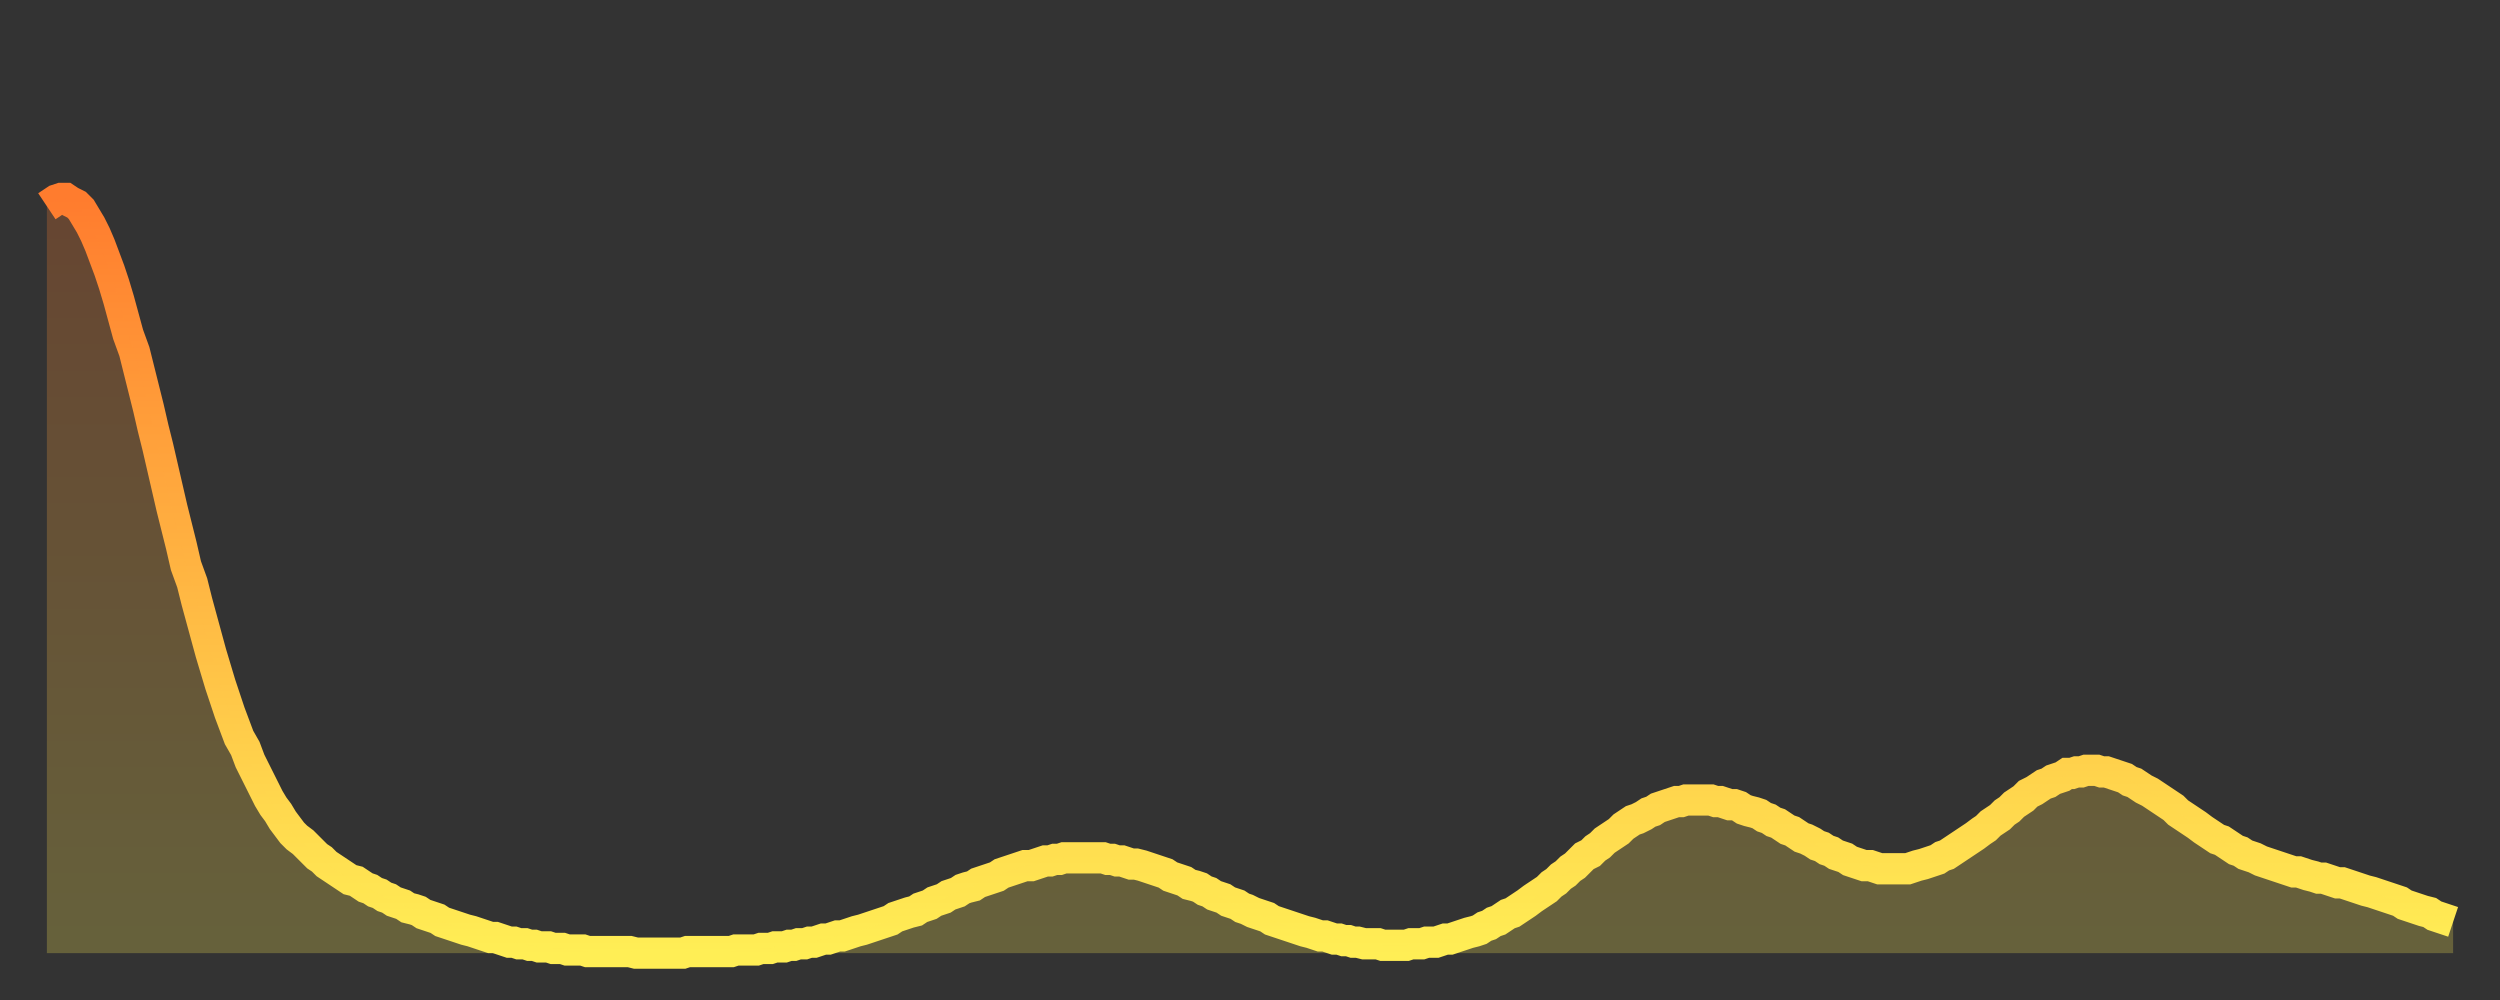
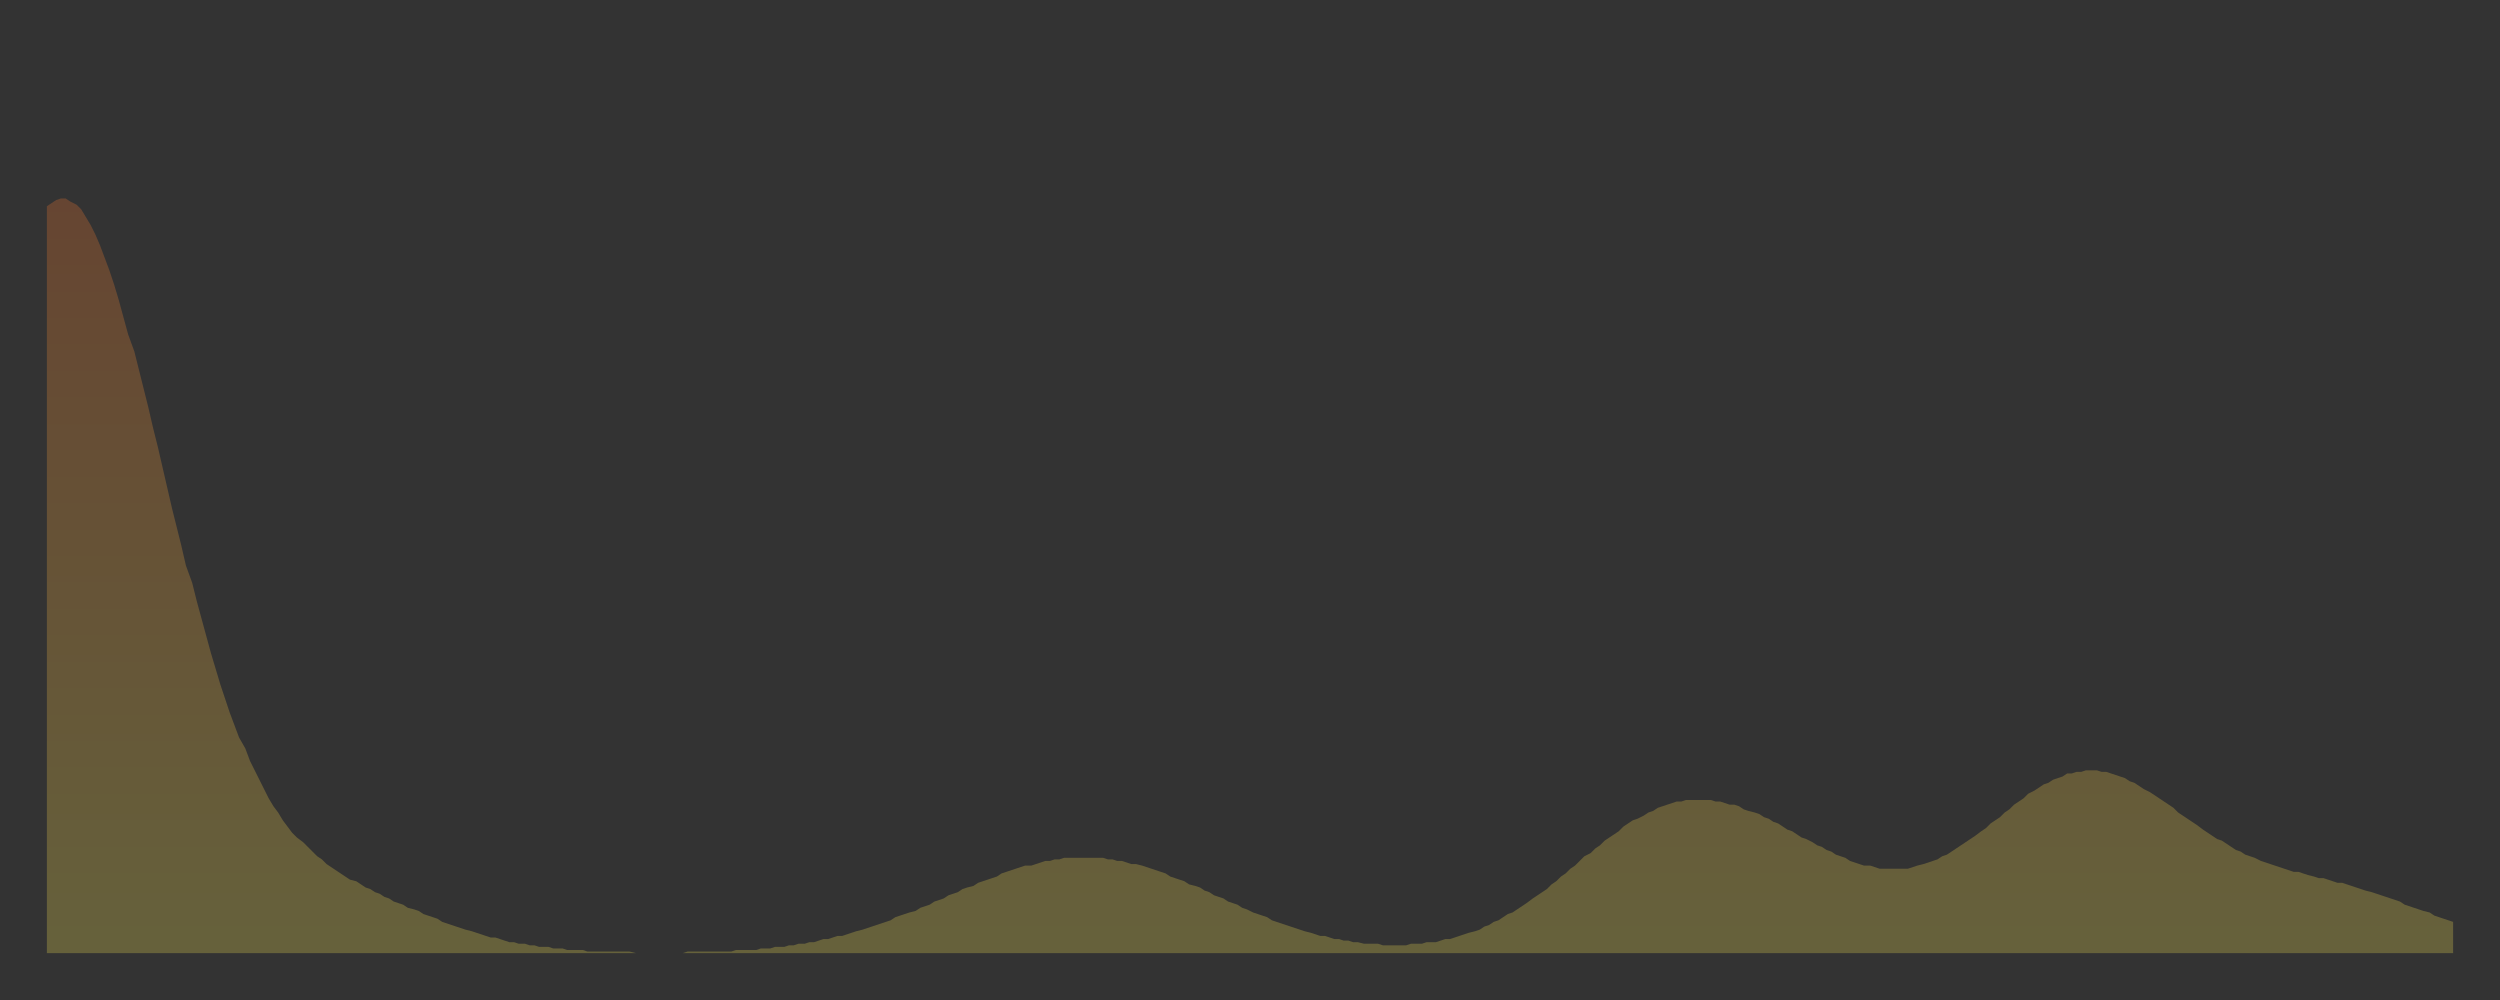
<svg xmlns="http://www.w3.org/2000/svg" baseProfile="full" height="64" version="1.1" width="160">
  <rect width="100%" height="100%" fill="#333333" stroke="none" />
  <defs>
    <linearGradient id="id16982" x1="0" x2="0" y1="0" y2="1">
      <stop offset="0%" stop-color="#ff7c2e" />
      <stop offset="50%" stop-color="#ffb542" />
      <stop offset="100%" stop-color="#ffee55" />
    </linearGradient>
  </defs>
  <g transform="translate(3,3)">
    <g>
-       <path d="M 0.0 10.2 0.3 10.0 0.6 9.8 0.9 9.7 1.2 9.7 1.5 9.9 1.9 10.1 2.2 10.4 2.5 10.9 2.8 11.4 3.1 12.0 3.4 12.7 3.7 13.5 4.0 14.3 4.3 15.2 4.6 16.2 4.9 17.3 5.2 18.4 5.6 19.5 5.9 20.7 6.2 21.9 6.5 23.1 6.8 24.4 7.1 25.6 7.4 26.9 7.7 28.2 8.0 29.5 8.3 30.7 8.6 31.9 8.9 33.2 9.3 34.3 9.6 35.5 9.9 36.6 10.2 37.7 10.5 38.8 10.8 39.8 11.1 40.8 11.4 41.7 11.7 42.6 12.0 43.4 12.3 44.2 12.7 44.9 13.0 45.7 13.3 46.3 13.6 46.9 13.9 47.5 14.2 48.1 14.5 48.6 14.8 49.0 15.1 49.5 15.4 49.9 15.7 50.3 16.0 50.6 16.4 50.9 16.7 51.2 17.0 51.5 17.3 51.8 17.6 52.0 17.9 52.3 18.2 52.5 18.5 52.7 18.8 52.9 19.1 53.1 19.4 53.3 19.8 53.4 20.1 53.6 20.4 53.8 20.7 53.9 21.0 54.1 21.3 54.2 21.6 54.4 21.9 54.5 22.2 54.7 22.5 54.8 22.8 54.9 23.1 55.1 23.5 55.2 23.8 55.3 24.1 55.5 24.4 55.6 24.7 55.7 25.0 55.8 25.3 56.0 25.6 56.1 25.9 56.2 26.2 56.3 26.5 56.4 26.8 56.5 27.2 56.6 27.5 56.7 27.8 56.8 28.1 56.9 28.4 57.0 28.7 57.0 29.0 57.1 29.3 57.2 29.6 57.3 29.9 57.3 30.2 57.4 30.6 57.4 30.9 57.5 31.2 57.5 31.5 57.6 31.8 57.6 32.1 57.6 32.4 57.7 32.7 57.7 33.0 57.7 33.3 57.8 33.6 57.8 33.9 57.8 34.3 57.8 34.6 57.9 34.9 57.9 35.2 57.9 35.5 57.9 35.8 57.9 36.1 57.9 36.4 57.9 36.7 57.9 37.0 57.9 37.3 57.9 37.7 58.0 38.0 58.0 38.3 58.0 38.6 58.0 38.9 58.0 39.2 58.0 39.5 58.0 39.8 58.0 40.1 58.0 40.4 58.0 40.7 58.0 41.0 57.9 41.4 57.9 41.7 57.9 42.0 57.9 42.3 57.9 42.6 57.9 42.9 57.9 43.2 57.9 43.5 57.9 43.8 57.9 44.1 57.8 44.4 57.8 44.7 57.8 45.1 57.8 45.4 57.8 45.7 57.7 46.0 57.7 46.3 57.7 46.6 57.6 46.9 57.6 47.2 57.6 47.5 57.5 47.8 57.5 48.1 57.4 48.5 57.4 48.8 57.3 49.1 57.3 49.4 57.2 49.7 57.1 50.0 57.1 50.3 57.0 50.6 56.9 50.9 56.9 51.2 56.8 51.5 56.7 51.8 56.6 52.2 56.5 52.5 56.4 52.8 56.3 53.1 56.2 53.4 56.1 53.7 56.0 54.0 55.9 54.3 55.7 54.6 55.6 54.9 55.5 55.2 55.4 55.6 55.3 55.9 55.1 56.2 55.0 56.5 54.9 56.8 54.7 57.1 54.6 57.4 54.5 57.7 54.3 58.0 54.2 58.3 54.1 58.6 53.9 58.9 53.8 59.3 53.7 59.6 53.5 59.9 53.4 60.2 53.3 60.5 53.2 60.8 53.1 61.1 52.9 61.4 52.8 61.7 52.7 62.0 52.6 62.3 52.5 62.6 52.4 63.0 52.4 63.3 52.3 63.6 52.2 63.9 52.1 64.2 52.1 64.5 52.0 64.8 52.0 65.1 51.9 65.4 51.9 65.7 51.9 66.0 51.9 66.4 51.9 66.7 51.9 67.0 51.9 67.3 51.9 67.6 51.9 67.9 52.0 68.2 52.0 68.5 52.1 68.8 52.1 69.1 52.2 69.4 52.3 69.7 52.3 70.1 52.4 70.4 52.5 70.7 52.6 71.0 52.7 71.3 52.8 71.6 52.9 71.9 53.1 72.2 53.2 72.5 53.3 72.8 53.4 73.1 53.6 73.5 53.7 73.8 53.8 74.1 54.0 74.4 54.1 74.7 54.3 75.0 54.4 75.3 54.5 75.6 54.7 75.9 54.8 76.2 54.9 76.5 55.1 76.8 55.2 77.2 55.4 77.5 55.5 77.8 55.6 78.1 55.7 78.4 55.9 78.7 56.0 79.0 56.1 79.3 56.2 79.6 56.3 79.9 56.4 80.2 56.5 80.5 56.6 80.9 56.7 81.2 56.8 81.5 56.9 81.8 56.9 82.1 57.0 82.4 57.1 82.7 57.1 83.0 57.2 83.3 57.2 83.6 57.3 83.9 57.3 84.3 57.4 84.6 57.4 84.9 57.4 85.2 57.4 85.5 57.5 85.8 57.5 86.1 57.5 86.4 57.5 86.7 57.5 87.0 57.5 87.3 57.4 87.6 57.4 88.0 57.4 88.3 57.3 88.6 57.3 88.9 57.3 89.2 57.2 89.5 57.1 89.8 57.1 90.1 57.0 90.4 56.9 90.7 56.8 91.0 56.7 91.4 56.6 91.7 56.5 92.0 56.3 92.3 56.2 92.6 56.0 92.9 55.9 93.2 55.7 93.5 55.5 93.8 55.4 94.1 55.2 94.4 55.0 94.7 54.8 95.1 54.5 95.4 54.3 95.7 54.1 96.0 53.9 96.3 53.6 96.6 53.4 96.9 53.1 97.2 52.9 97.5 52.6 97.8 52.4 98.1 52.1 98.4 51.8 98.8 51.6 99.1 51.3 99.4 51.1 99.7 50.8 100.0 50.6 100.3 50.4 100.6 50.2 100.9 49.9 101.2 49.7 101.5 49.5 101.8 49.4 102.2 49.2 102.5 49.0 102.8 48.9 103.1 48.7 103.4 48.6 103.7 48.5 104.0 48.4 104.3 48.3 104.6 48.3 104.9 48.2 105.2 48.2 105.5 48.2 105.9 48.2 106.2 48.2 106.5 48.2 106.8 48.3 107.1 48.3 107.4 48.4 107.7 48.5 108.0 48.5 108.3 48.6 108.6 48.8 108.9 48.9 109.3 49.0 109.6 49.1 109.9 49.3 110.2 49.4 110.5 49.6 110.8 49.7 111.1 49.9 111.4 50.1 111.7 50.2 112.0 50.4 112.3 50.6 112.6 50.7 113.0 50.9 113.3 51.1 113.6 51.2 113.9 51.4 114.2 51.5 114.5 51.7 114.8 51.8 115.1 51.9 115.4 52.1 115.7 52.2 116.0 52.3 116.3 52.4 116.7 52.4 117.0 52.5 117.3 52.6 117.6 52.6 117.9 52.6 118.2 52.6 118.5 52.6 118.8 52.6 119.1 52.6 119.4 52.5 119.7 52.4 120.1 52.3 120.4 52.2 120.7 52.1 121.0 52.0 121.3 51.8 121.6 51.7 121.9 51.5 122.2 51.3 122.5 51.1 122.8 50.9 123.1 50.7 123.4 50.5 123.8 50.2 124.1 50.0 124.4 49.7 124.7 49.5 125.0 49.3 125.3 49.0 125.6 48.8 125.9 48.5 126.2 48.3 126.5 48.1 126.8 47.8 127.2 47.6 127.5 47.4 127.8 47.2 128.1 47.1 128.4 46.9 128.7 46.8 129.0 46.7 129.3 46.5 129.6 46.5 129.9 46.4 130.2 46.4 130.5 46.3 130.9 46.3 131.2 46.3 131.5 46.4 131.8 46.4 132.1 46.5 132.4 46.6 132.7 46.7 133.0 46.8 133.3 47.0 133.6 47.1 133.9 47.3 134.2 47.5 134.6 47.7 134.9 47.9 135.2 48.1 135.5 48.3 135.8 48.5 136.1 48.7 136.4 49.0 136.7 49.2 137.0 49.4 137.3 49.6 137.6 49.8 138.0 50.1 138.3 50.3 138.6 50.5 138.9 50.7 139.2 50.8 139.5 51.0 139.8 51.2 140.1 51.4 140.4 51.5 140.7 51.7 141.0 51.8 141.3 51.9 141.7 52.1 142.0 52.2 142.3 52.3 142.6 52.4 142.9 52.5 143.2 52.6 143.5 52.7 143.8 52.8 144.1 52.8 144.4 52.9 144.7 53.0 145.1 53.1 145.4 53.2 145.7 53.2 146.0 53.3 146.3 53.4 146.6 53.5 146.9 53.5 147.2 53.6 147.5 53.7 147.8 53.8 148.1 53.9 148.4 54.0 148.8 54.1 149.1 54.2 149.4 54.3 149.7 54.4 150.0 54.5 150.3 54.6 150.6 54.7 150.9 54.9 151.2 55.0 151.5 55.1 151.8 55.2 152.1 55.3 152.5 55.4 152.8 55.6 153.1 55.7 153.4 55.8 153.7 55.9 154.0 56.0" fill="none" id="graph-curve" opacity="1" stroke="url(#id16982)" stroke-width="2" />
      <path d="M 0 58 L 0.0 10.2 0.3 10.0 0.6 9.8 0.9 9.7 1.2 9.7 1.5 9.9 1.9 10.1 2.2 10.4 2.5 10.9 2.8 11.4 3.1 12.0 3.4 12.7 3.7 13.5 4.0 14.3 4.3 15.2 4.6 16.2 4.9 17.3 5.2 18.4 5.6 19.5 5.9 20.7 6.2 21.9 6.5 23.1 6.8 24.4 7.1 25.6 7.4 26.9 7.7 28.2 8.0 29.5 8.3 30.7 8.6 31.9 8.9 33.2 9.3 34.3 9.6 35.5 9.9 36.6 10.2 37.7 10.5 38.8 10.8 39.8 11.1 40.8 11.4 41.7 11.7 42.6 12.0 43.4 12.3 44.2 12.7 44.9 13.0 45.7 13.3 46.3 13.6 46.9 13.9 47.5 14.2 48.1 14.5 48.6 14.8 49.0 15.1 49.5 15.4 49.9 15.7 50.3 16.0 50.6 16.4 50.9 16.7 51.2 17.0 51.5 17.3 51.8 17.6 52.0 17.9 52.3 18.2 52.5 18.5 52.7 18.8 52.9 19.1 53.1 19.4 53.3 19.8 53.4 20.1 53.6 20.4 53.8 20.7 53.9 21.0 54.1 21.3 54.2 21.6 54.4 21.9 54.5 22.2 54.7 22.5 54.8 22.8 54.9 23.1 55.1 23.5 55.2 23.8 55.3 24.1 55.5 24.4 55.6 24.7 55.7 25.0 55.8 25.3 56.0 25.6 56.1 25.9 56.2 26.2 56.3 26.5 56.4 26.8 56.5 27.2 56.6 27.5 56.7 27.8 56.8 28.1 56.9 28.4 57.0 28.7 57.0 29.0 57.1 29.3 57.2 29.6 57.3 29.9 57.3 30.2 57.4 30.6 57.4 30.9 57.5 31.2 57.5 31.5 57.6 31.8 57.6 32.1 57.6 32.4 57.7 32.7 57.7 33.0 57.7 33.3 57.8 33.6 57.8 33.9 57.8 34.3 57.8 34.6 57.9 34.9 57.9 35.2 57.9 35.5 57.9 35.8 57.9 36.1 57.9 36.4 57.9 36.7 57.9 37.0 57.9 37.3 57.9 37.7 58.0 38.0 58.0 38.3 58.0 38.6 58.0 38.9 58.0 39.2 58.0 39.5 58.0 39.8 58.0 40.1 58.0 40.4 58.0 40.7 58.0 41.0 57.9 41.4 57.9 41.7 57.9 42.0 57.9 42.3 57.9 42.6 57.9 42.9 57.9 43.2 57.9 43.5 57.9 43.8 57.9 44.1 57.8 44.4 57.8 44.7 57.8 45.1 57.8 45.4 57.8 45.7 57.7 46.0 57.7 46.3 57.7 46.6 57.6 46.9 57.6 47.2 57.6 47.5 57.5 47.8 57.5 48.1 57.4 48.5 57.4 48.8 57.3 49.1 57.3 49.4 57.2 49.7 57.1 50.0 57.1 50.3 57.0 50.6 56.9 50.9 56.9 51.2 56.8 51.5 56.7 51.8 56.6 52.2 56.5 52.5 56.4 52.8 56.3 53.1 56.2 53.4 56.1 53.7 56.0 54.0 55.9 54.3 55.7 54.6 55.6 54.9 55.5 55.2 55.4 55.6 55.3 55.9 55.1 56.2 55.0 56.5 54.9 56.8 54.7 57.1 54.6 57.4 54.5 57.7 54.3 58.0 54.2 58.3 54.1 58.6 53.9 58.9 53.8 59.3 53.7 59.6 53.5 59.9 53.4 60.2 53.3 60.5 53.2 60.8 53.1 61.1 52.9 61.4 52.8 61.7 52.7 62.0 52.6 62.3 52.5 62.6 52.4 63.0 52.4 63.3 52.3 63.6 52.2 63.9 52.1 64.2 52.1 64.5 52.0 64.8 52.0 65.1 51.9 65.4 51.9 65.7 51.9 66.0 51.9 66.4 51.9 66.7 51.9 67.0 51.9 67.3 51.9 67.6 51.9 67.9 52.0 68.2 52.0 68.5 52.1 68.8 52.1 69.1 52.2 69.4 52.3 69.7 52.3 70.1 52.4 70.4 52.5 70.7 52.6 71.0 52.7 71.3 52.8 71.6 52.9 71.9 53.1 72.2 53.2 72.5 53.3 72.8 53.4 73.1 53.6 73.5 53.7 73.8 53.8 74.1 54.0 74.4 54.1 74.7 54.3 75.0 54.4 75.3 54.5 75.6 54.7 75.9 54.8 76.2 54.9 76.5 55.1 76.8 55.2 77.2 55.4 77.5 55.5 77.8 55.6 78.1 55.7 78.4 55.9 78.7 56.0 79.0 56.1 79.3 56.2 79.6 56.3 79.9 56.4 80.2 56.5 80.5 56.6 80.9 56.7 81.2 56.8 81.5 56.9 81.8 56.9 82.1 57.0 82.4 57.1 82.7 57.1 83.0 57.2 83.3 57.2 83.6 57.3 83.9 57.3 84.3 57.4 84.6 57.4 84.9 57.4 85.2 57.4 85.5 57.5 85.8 57.5 86.1 57.5 86.4 57.5 86.7 57.5 87.0 57.5 87.3 57.4 87.6 57.4 88.0 57.4 88.3 57.3 88.6 57.3 88.9 57.3 89.2 57.2 89.5 57.1 89.8 57.1 90.1 57.0 90.4 56.9 90.7 56.8 91.0 56.7 91.4 56.6 91.7 56.5 92.0 56.3 92.3 56.2 92.6 56.0 92.9 55.9 93.2 55.7 93.5 55.5 93.8 55.4 94.1 55.2 94.4 55.0 94.7 54.8 95.1 54.5 95.4 54.3 95.7 54.1 96.0 53.9 96.3 53.6 96.6 53.4 96.9 53.1 97.2 52.9 97.5 52.6 97.8 52.4 98.1 52.1 98.4 51.8 98.8 51.6 99.1 51.3 99.4 51.1 99.7 50.8 100.0 50.6 100.3 50.4 100.6 50.2 100.9 49.9 101.2 49.7 101.5 49.5 101.8 49.4 102.2 49.2 102.5 49.0 102.8 48.9 103.1 48.7 103.4 48.6 103.7 48.5 104.0 48.4 104.3 48.3 104.6 48.3 104.9 48.2 105.2 48.2 105.5 48.2 105.9 48.2 106.2 48.2 106.5 48.2 106.8 48.3 107.1 48.3 107.4 48.4 107.7 48.5 108.0 48.5 108.3 48.6 108.6 48.8 108.9 48.9 109.3 49.0 109.6 49.1 109.9 49.3 110.2 49.4 110.5 49.6 110.8 49.7 111.1 49.9 111.4 50.1 111.7 50.2 112.0 50.4 112.3 50.6 112.6 50.7 113.0 50.9 113.3 51.1 113.6 51.2 113.9 51.4 114.2 51.5 114.5 51.7 114.8 51.8 115.1 51.9 115.4 52.1 115.7 52.2 116.0 52.3 116.3 52.4 116.7 52.4 117.0 52.5 117.3 52.6 117.6 52.6 117.9 52.6 118.2 52.6 118.5 52.6 118.8 52.6 119.1 52.6 119.4 52.5 119.7 52.4 120.1 52.3 120.4 52.2 120.7 52.1 121.0 52.0 121.3 51.8 121.6 51.7 121.9 51.5 122.2 51.3 122.5 51.1 122.8 50.9 123.1 50.7 123.4 50.5 123.8 50.2 124.1 50.0 124.4 49.7 124.7 49.5 125.0 49.3 125.3 49.0 125.6 48.8 125.9 48.5 126.2 48.3 126.5 48.1 126.8 47.8 127.2 47.6 127.5 47.4 127.8 47.2 128.1 47.1 128.4 46.9 128.7 46.8 129.0 46.7 129.3 46.5 129.6 46.5 129.9 46.4 130.2 46.4 130.5 46.3 130.9 46.3 131.2 46.3 131.5 46.4 131.8 46.4 132.1 46.5 132.4 46.6 132.7 46.7 133.0 46.8 133.3 47.0 133.6 47.1 133.9 47.3 134.2 47.5 134.6 47.7 134.9 47.9 135.2 48.1 135.5 48.3 135.8 48.5 136.1 48.7 136.4 49.0 136.7 49.2 137.0 49.4 137.3 49.6 137.6 49.8 138.0 50.1 138.3 50.3 138.6 50.5 138.9 50.7 139.2 50.8 139.5 51.0 139.8 51.2 140.1 51.4 140.4 51.5 140.7 51.7 141.0 51.8 141.3 51.9 141.7 52.1 142.0 52.2 142.3 52.3 142.6 52.4 142.9 52.5 143.2 52.6 143.5 52.7 143.8 52.8 144.1 52.8 144.4 52.9 144.7 53.0 145.1 53.1 145.4 53.2 145.7 53.2 146.0 53.3 146.3 53.4 146.6 53.5 146.9 53.5 147.2 53.6 147.5 53.7 147.8 53.8 148.1 53.9 148.4 54.0 148.8 54.1 149.1 54.2 149.4 54.3 149.7 54.4 150.0 54.5 150.3 54.6 150.6 54.7 150.9 54.9 151.2 55.0 151.5 55.1 151.8 55.2 152.1 55.3 152.5 55.4 152.8 55.6 153.1 55.7 153.4 55.8 153.7 55.9 154.0 56.0 154 58" fill="url(#id16982)" fill-opacity=".25" id="graph-shadow" />
    </g>
  </g>
</svg>